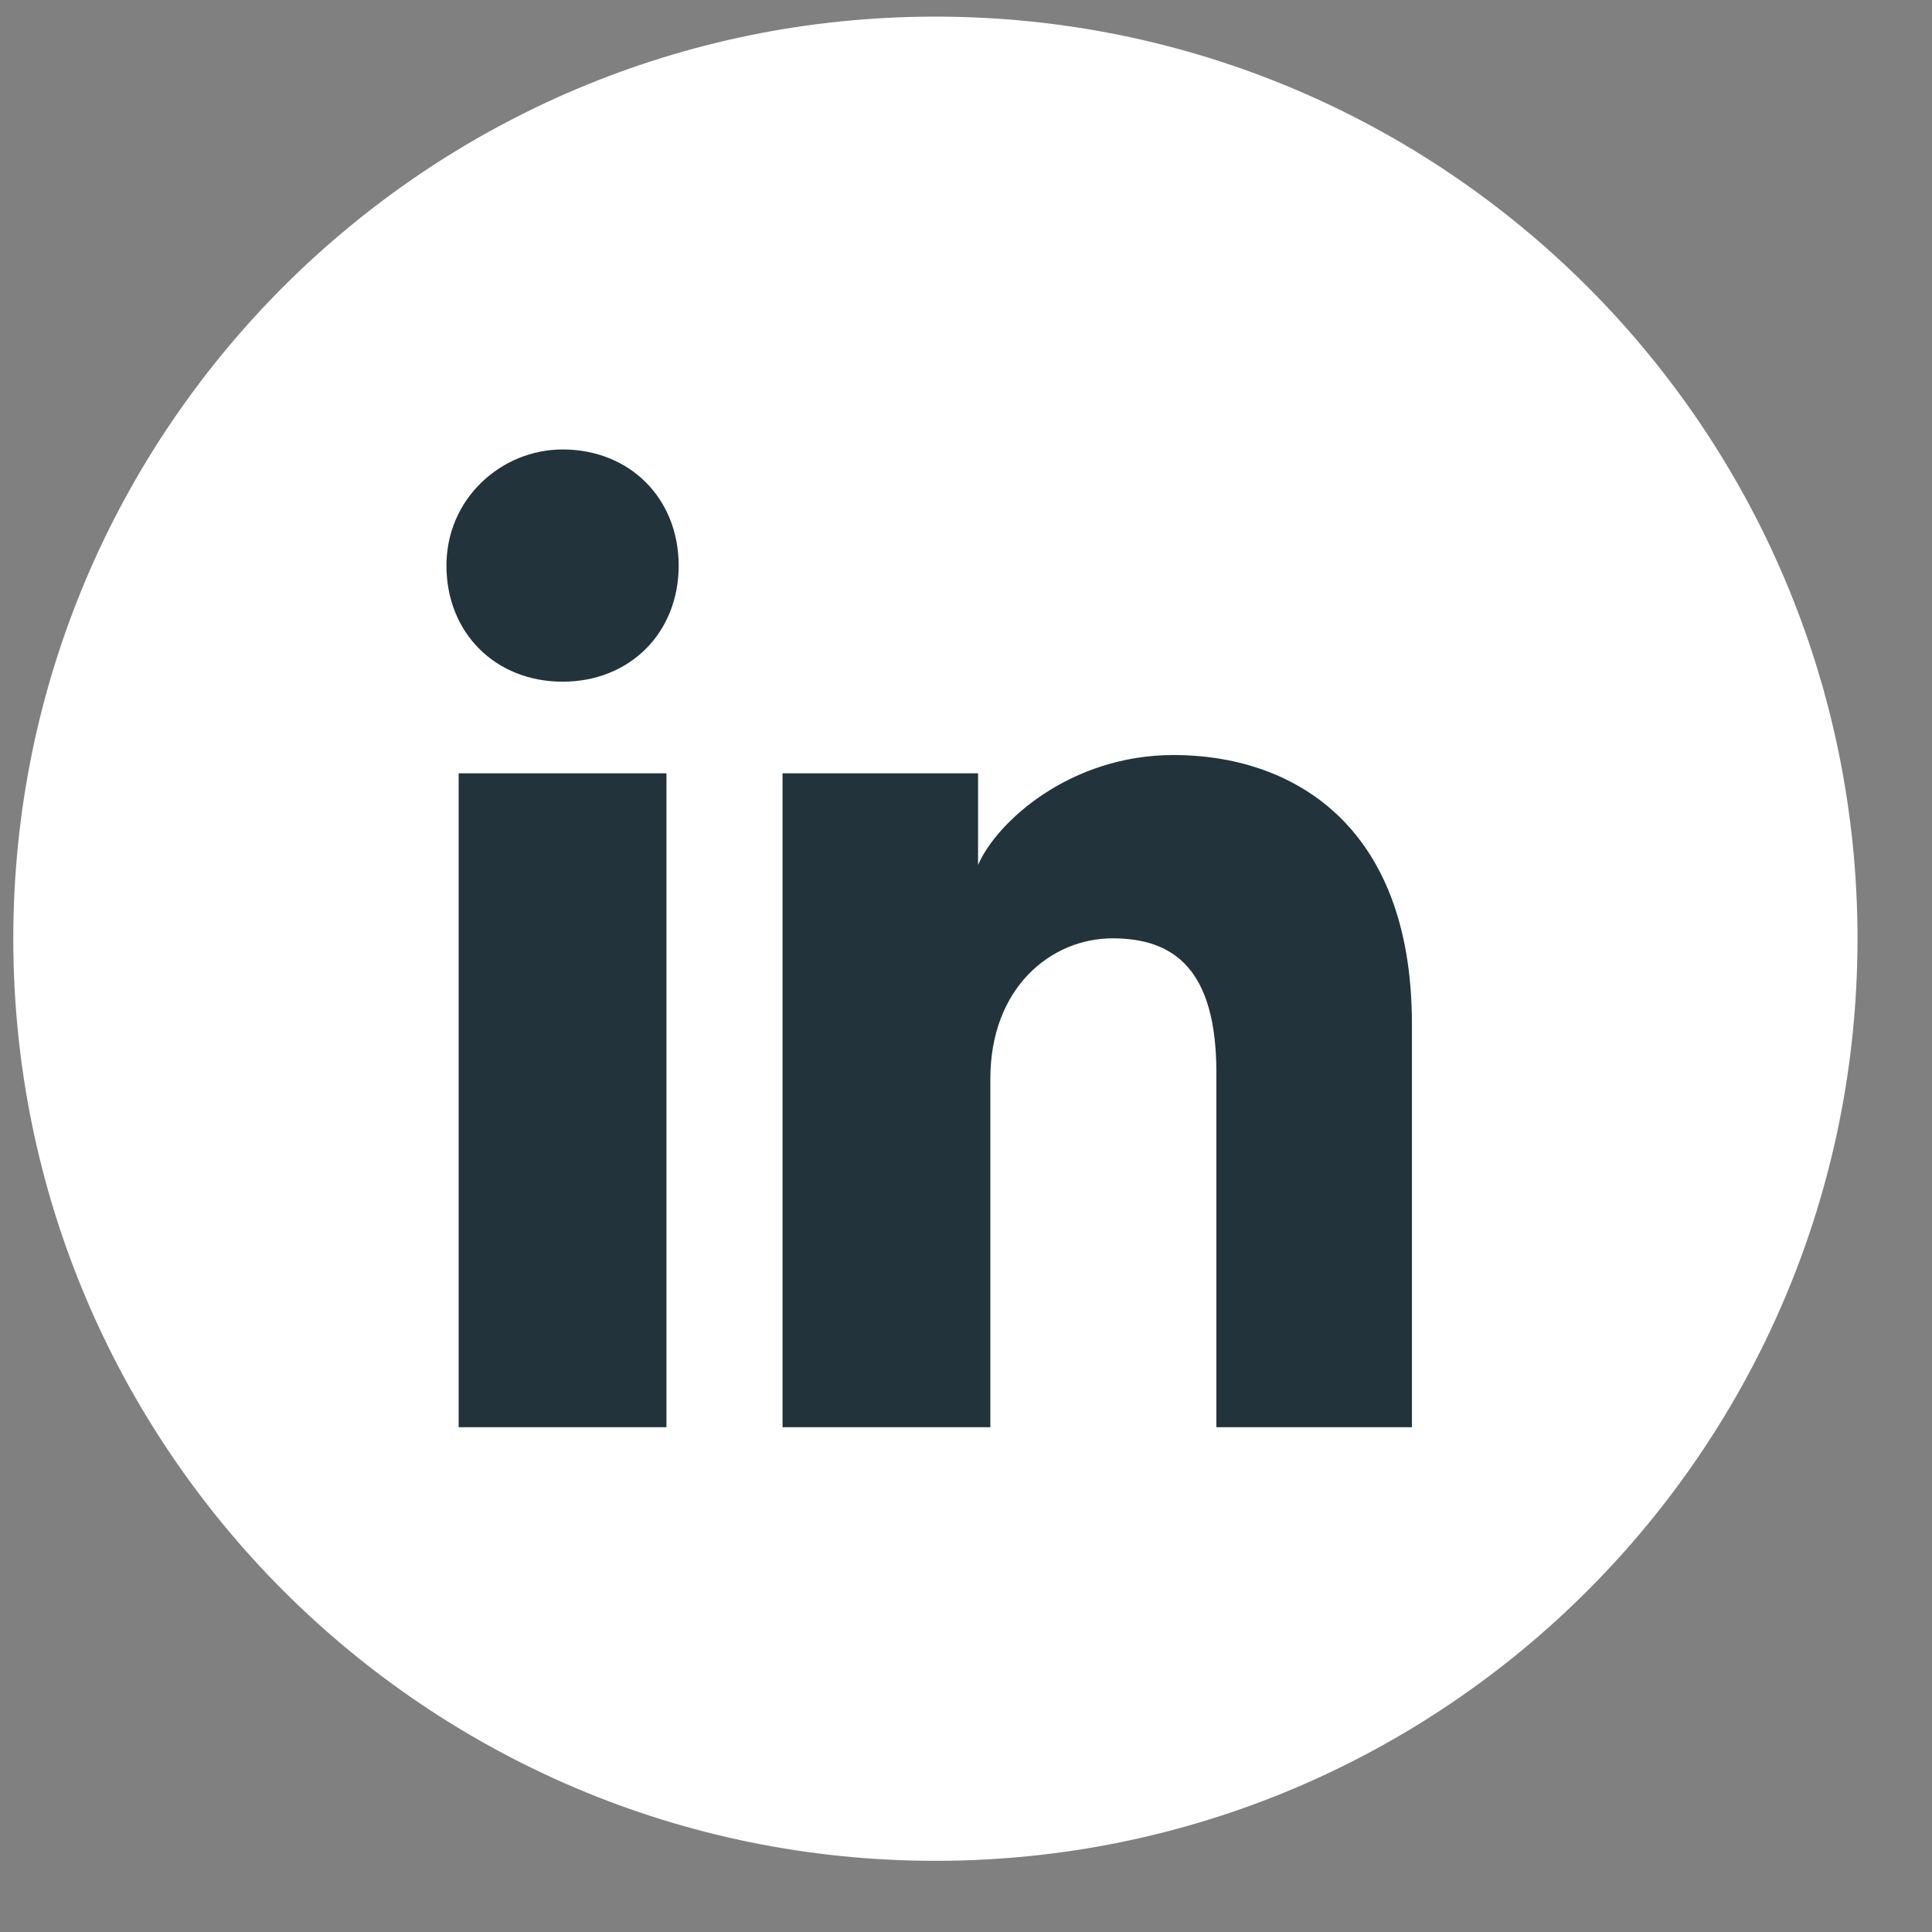
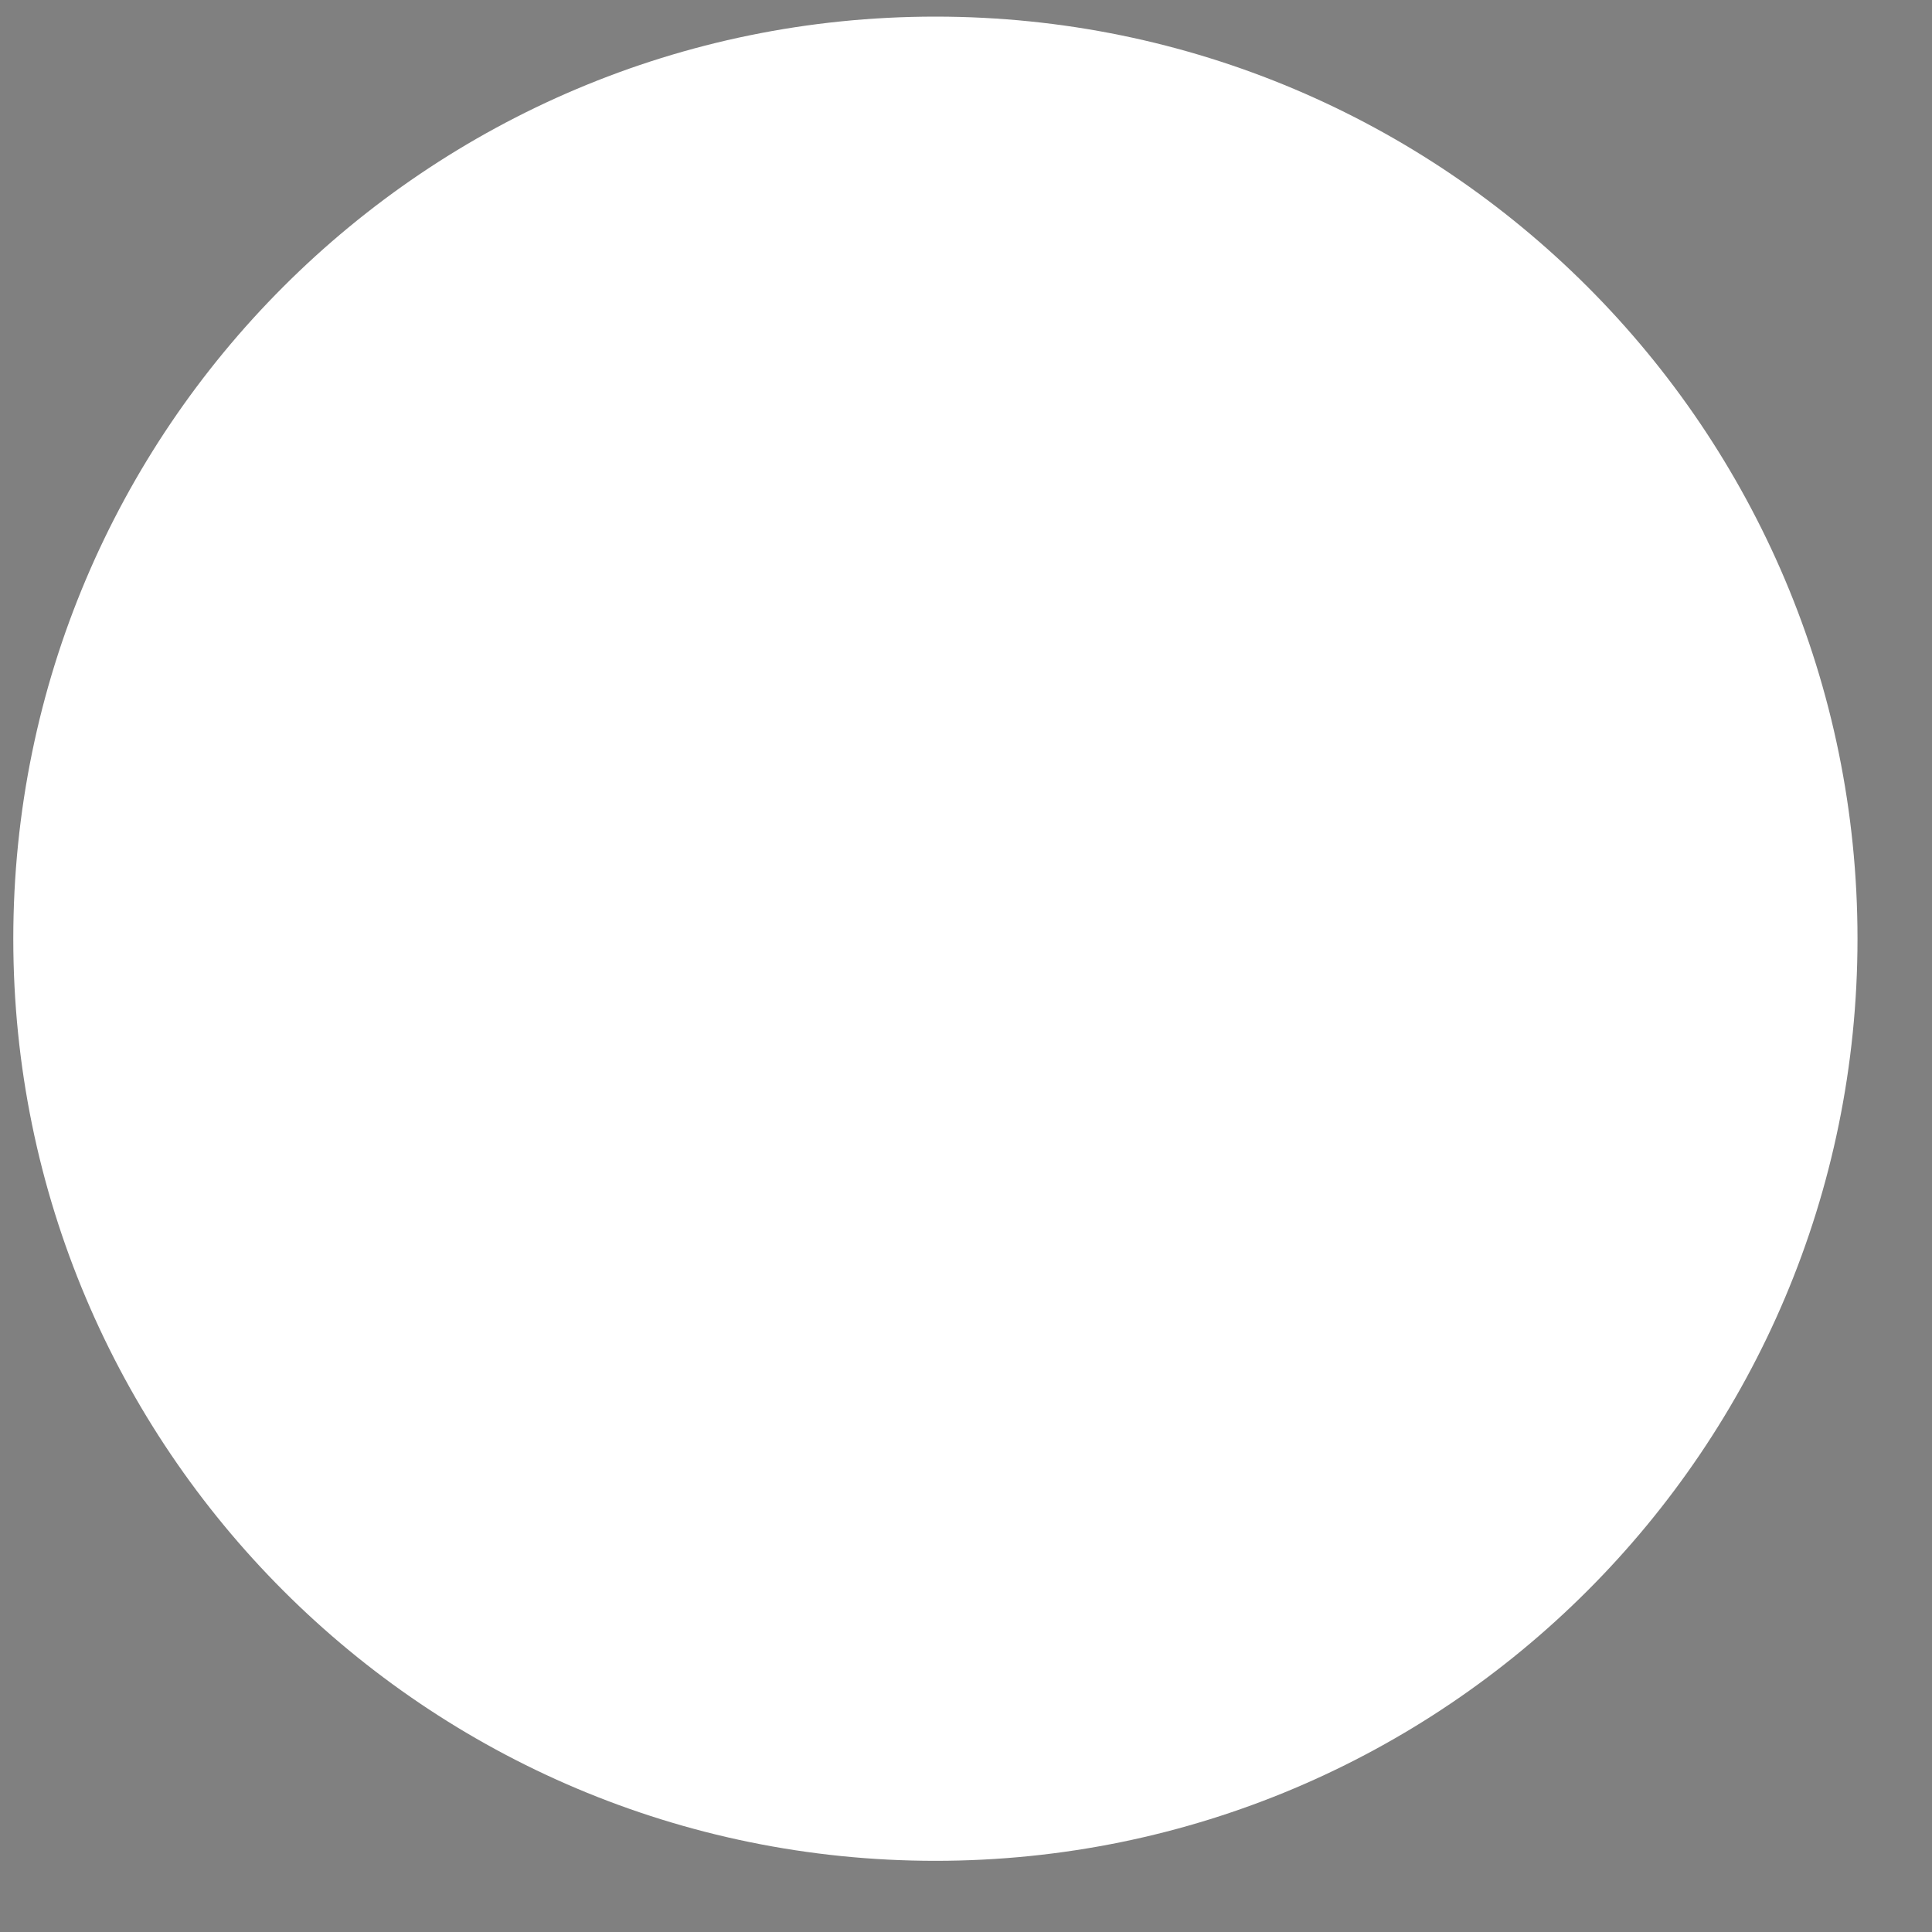
<svg xmlns="http://www.w3.org/2000/svg" width="25" height="25" viewBox="0 0 25 25" fill="none">
  <rect x="0" y="0" width="25" height="25" fill="#808080" stroke="none" />
  <g id="linkedin">
    <path id="bg" d="M0.172 12.147C0.172 18.737 5.514 24.079 12.104 24.079C18.694 24.079 24.036 18.737 24.036 12.147C24.036 5.557 18.694 0.215 12.104 0.215C5.514 0.215 0.172 5.557 0.172 12.147Z" fill="white" />
-     <path id="linkedin_2" d="M8.624 18.468H5.935V10.007H8.624V18.468ZM7.28 8.821C6.41 8.821 5.777 8.189 5.777 7.319C5.777 6.449 6.489 5.816 7.28 5.816C8.149 5.816 8.782 6.449 8.782 7.319C8.782 8.189 8.149 8.821 7.28 8.821ZM18.429 18.468H15.74V13.882C15.74 12.537 15.187 12.142 14.396 12.142C13.605 12.142 12.815 12.775 12.815 13.961V18.468H10.126V10.007H12.656V11.193C12.894 10.64 13.842 9.77 15.187 9.77C16.689 9.77 18.27 10.64 18.27 13.249V18.468H18.429Z" fill="#22333B" />
  </g>
</svg>